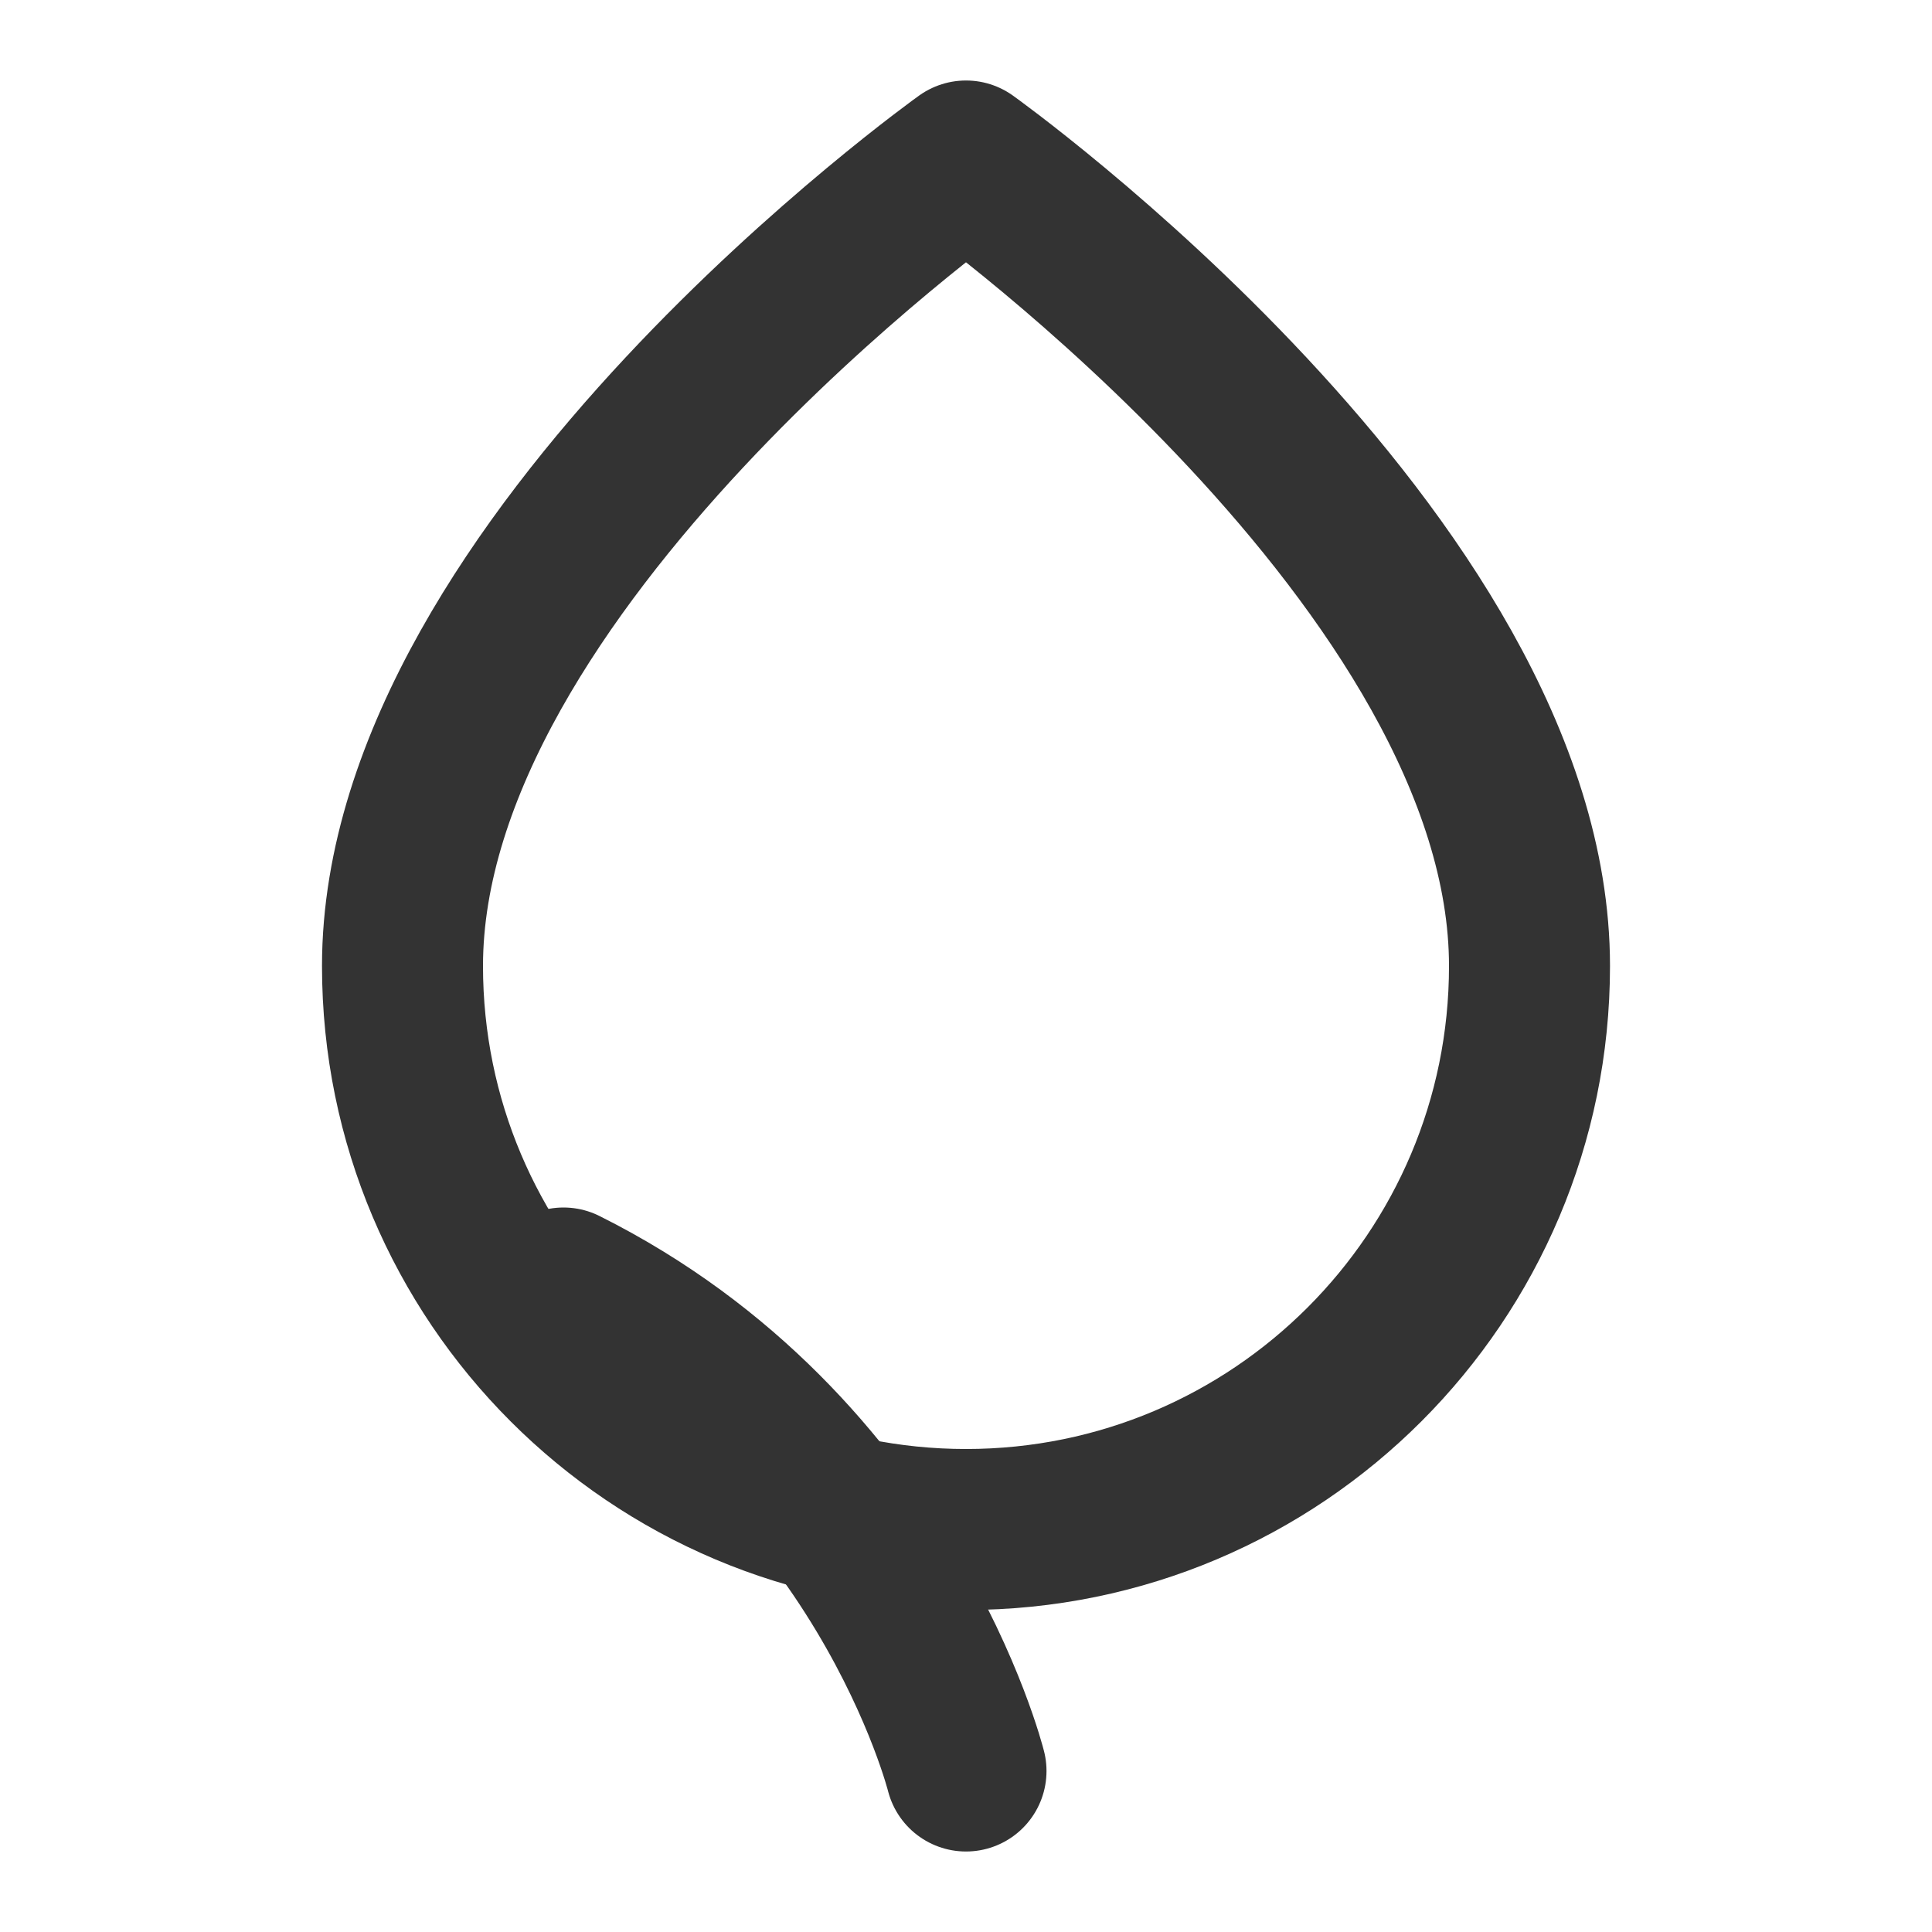
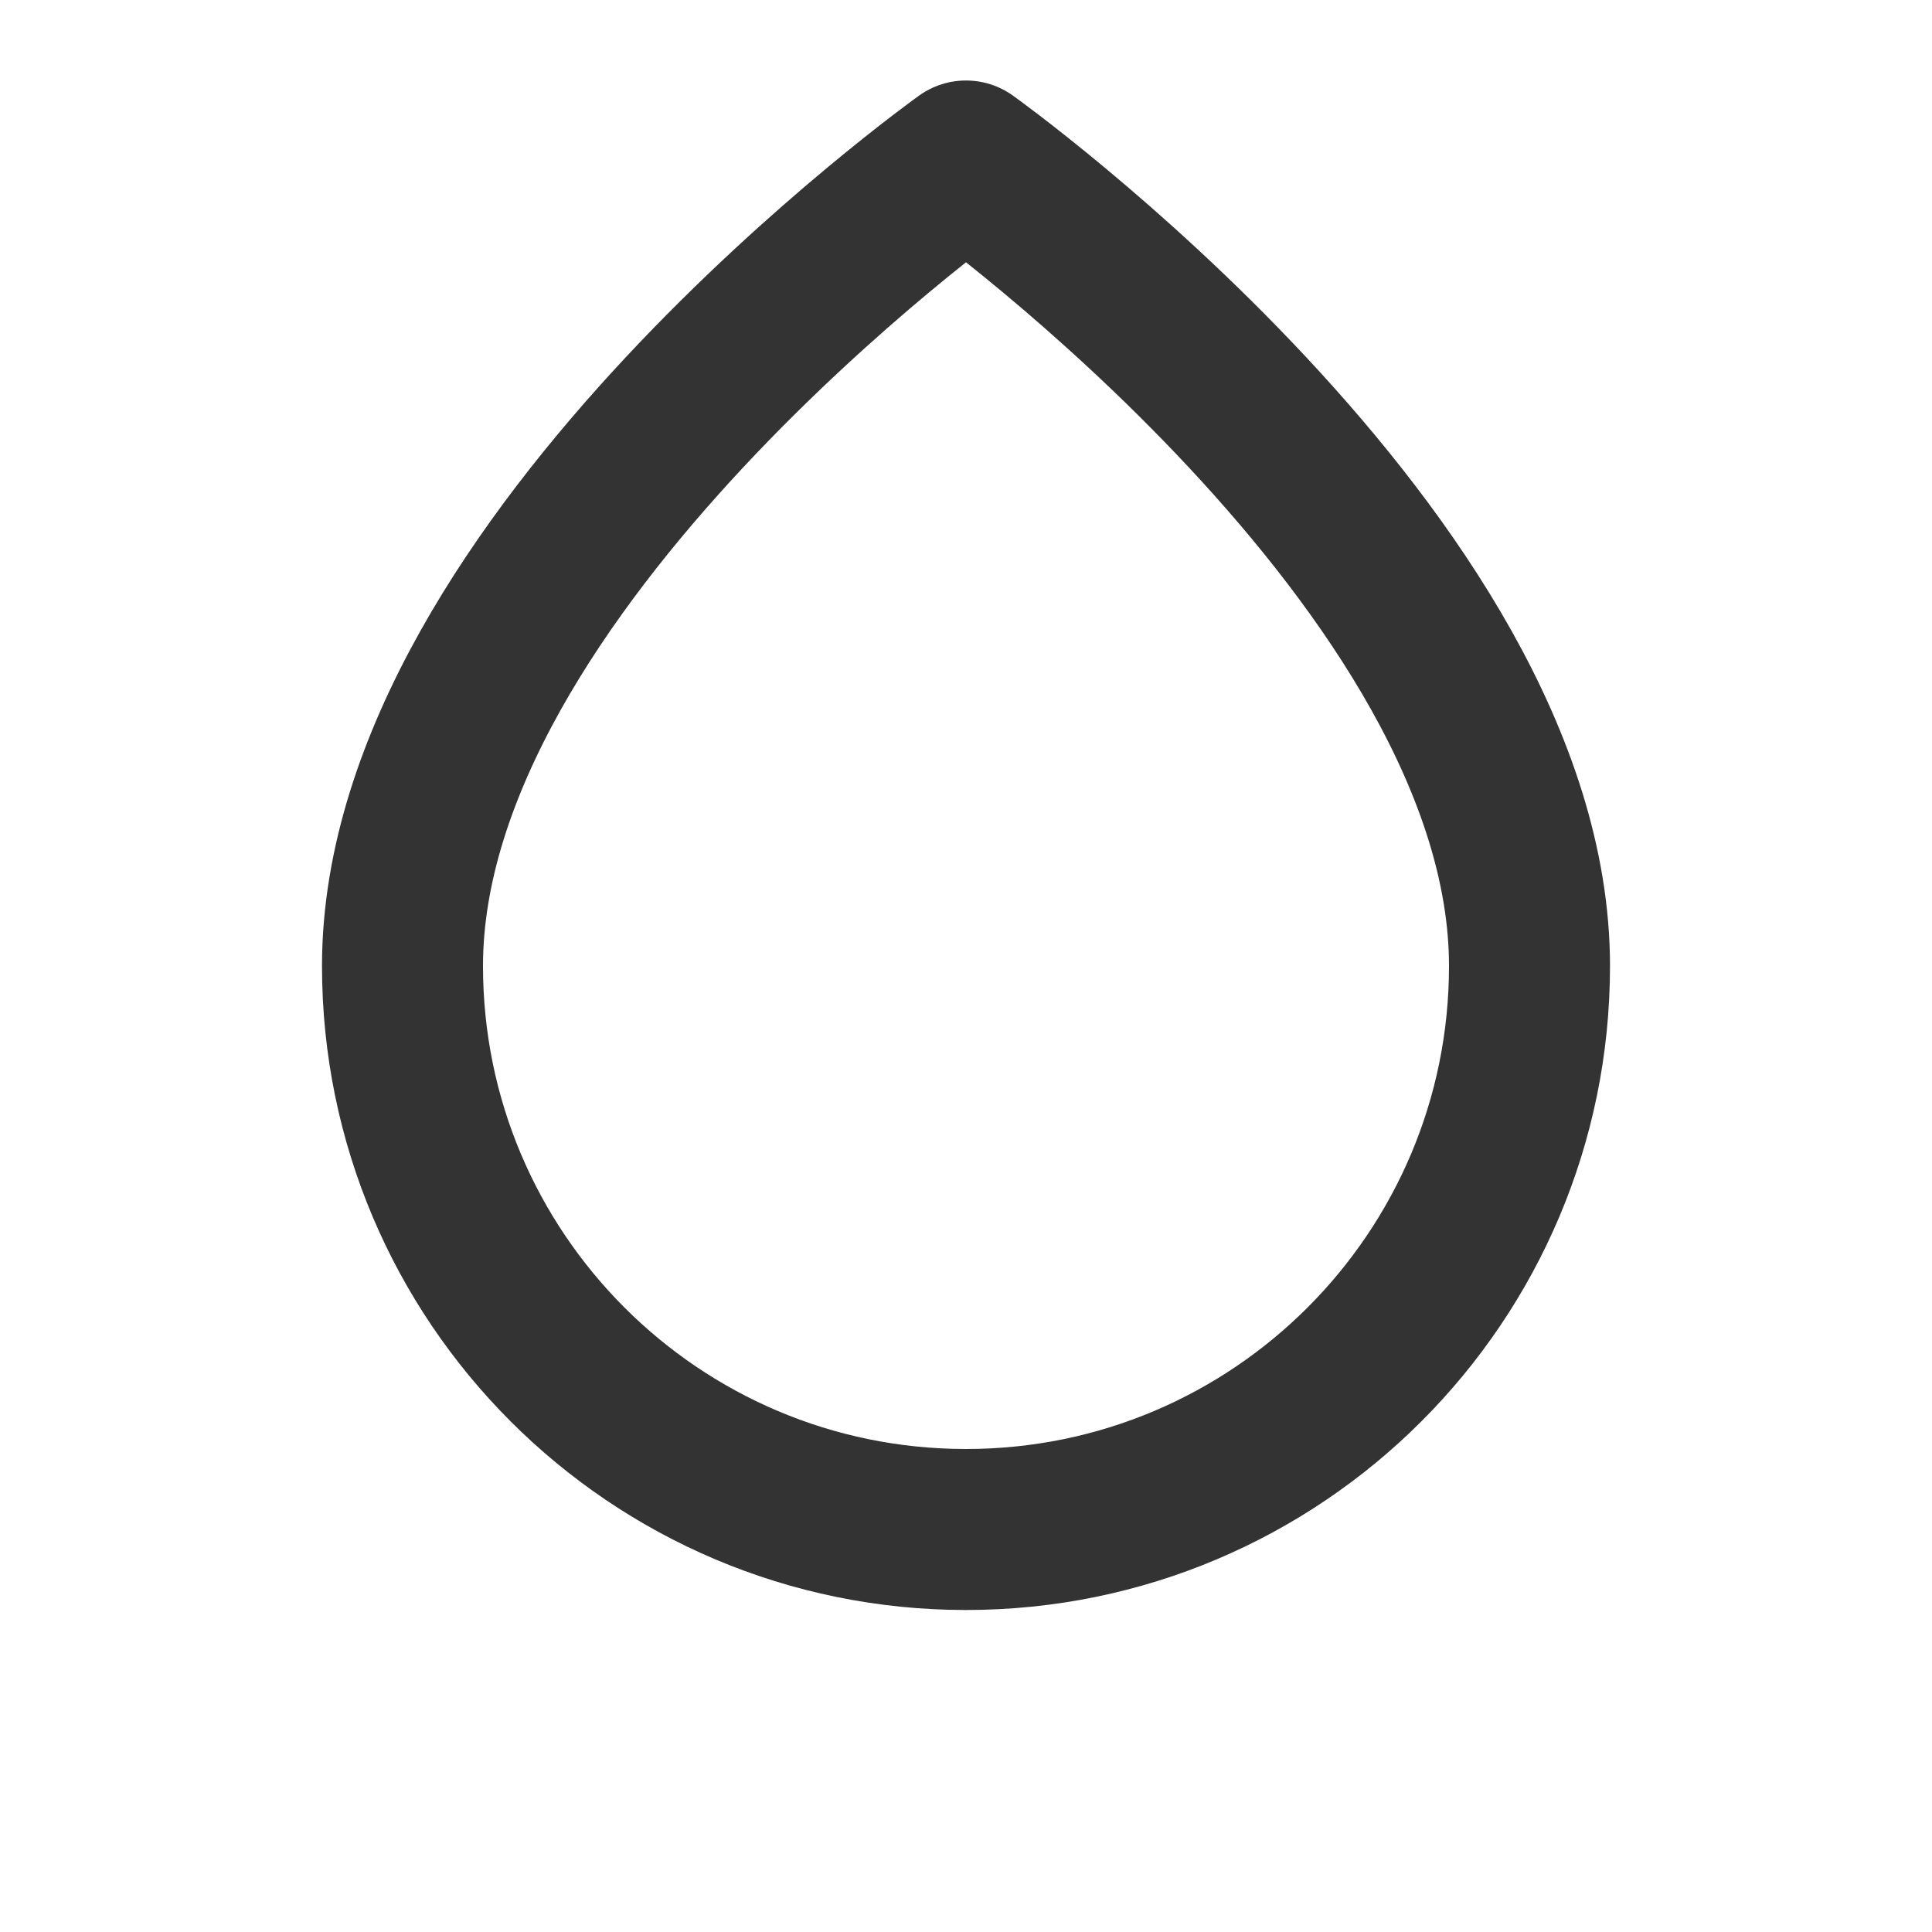
<svg xmlns="http://www.w3.org/2000/svg" viewBox="0 0 24 24" stroke-linejoin="round" stroke-linecap="round" stroke-width="2" stroke="#333" fill="none" height="48" width="48">
  <path d="M12 2C12 2 5 7 5 12c0 3.866 3.134 7 7 7s7-3.134 7-7c0-5-7-10-7-10z" />
-   <path d="M12 22s-1-4-5-6" />
</svg>